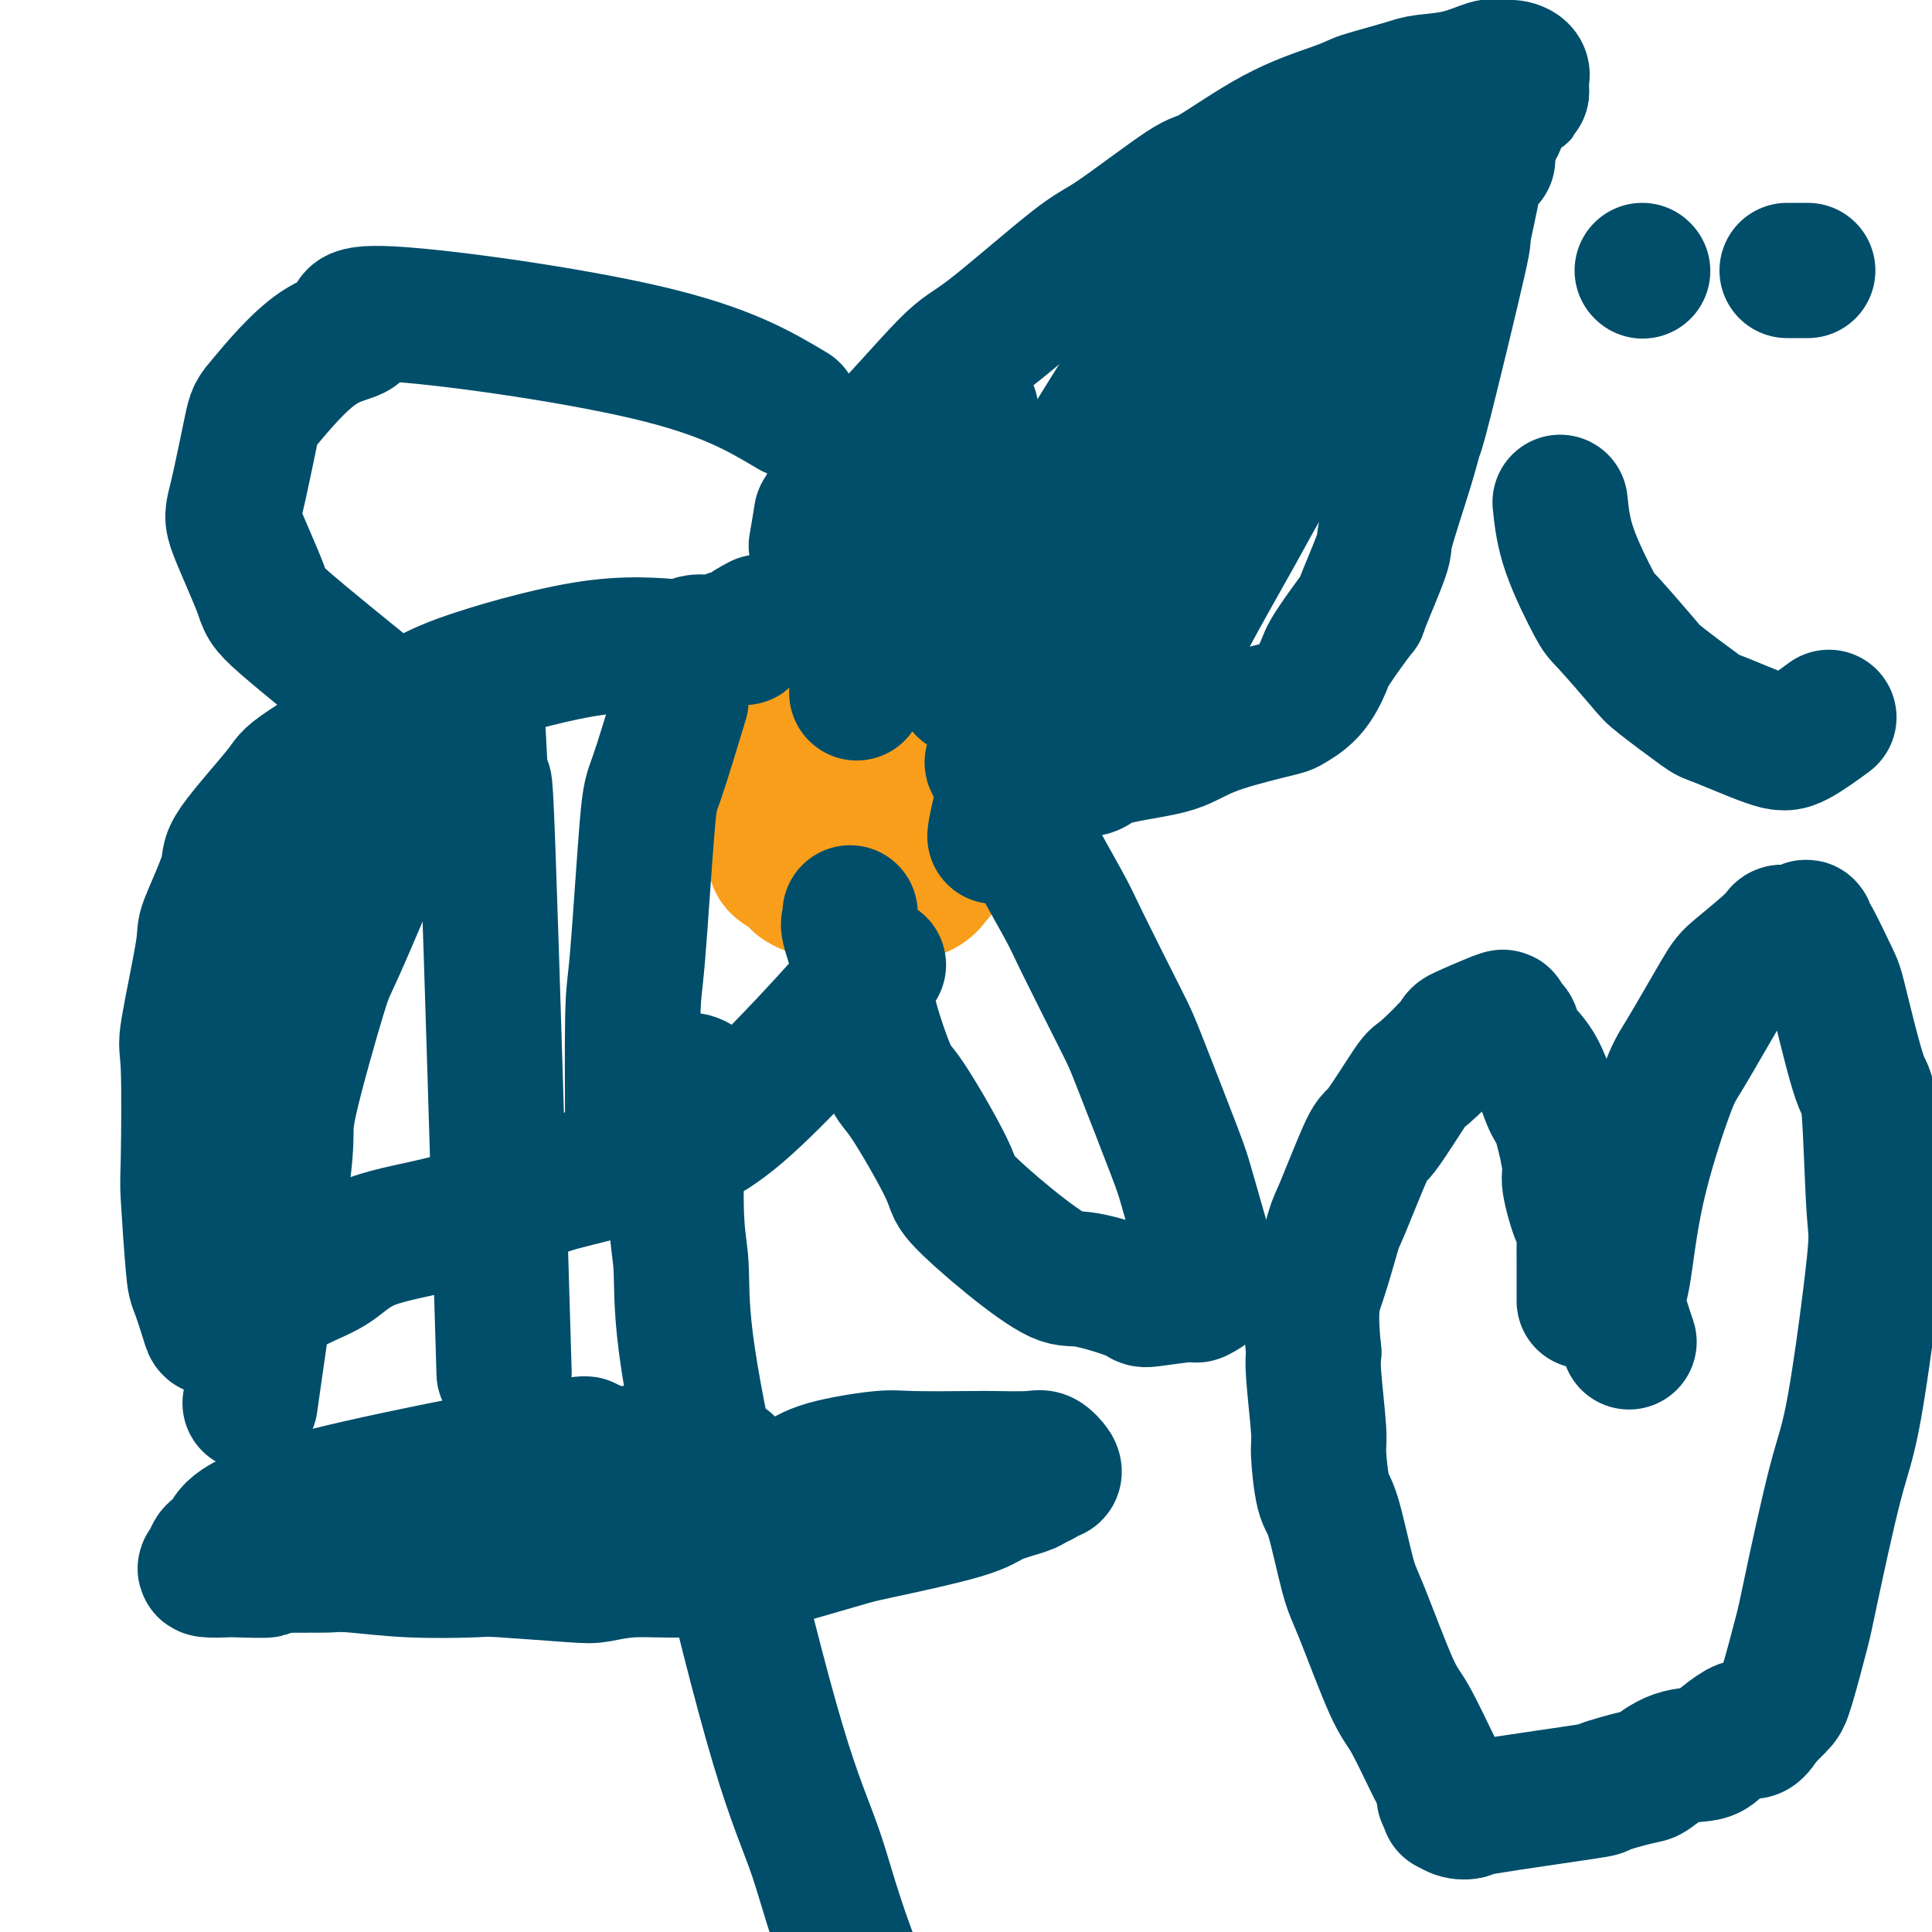
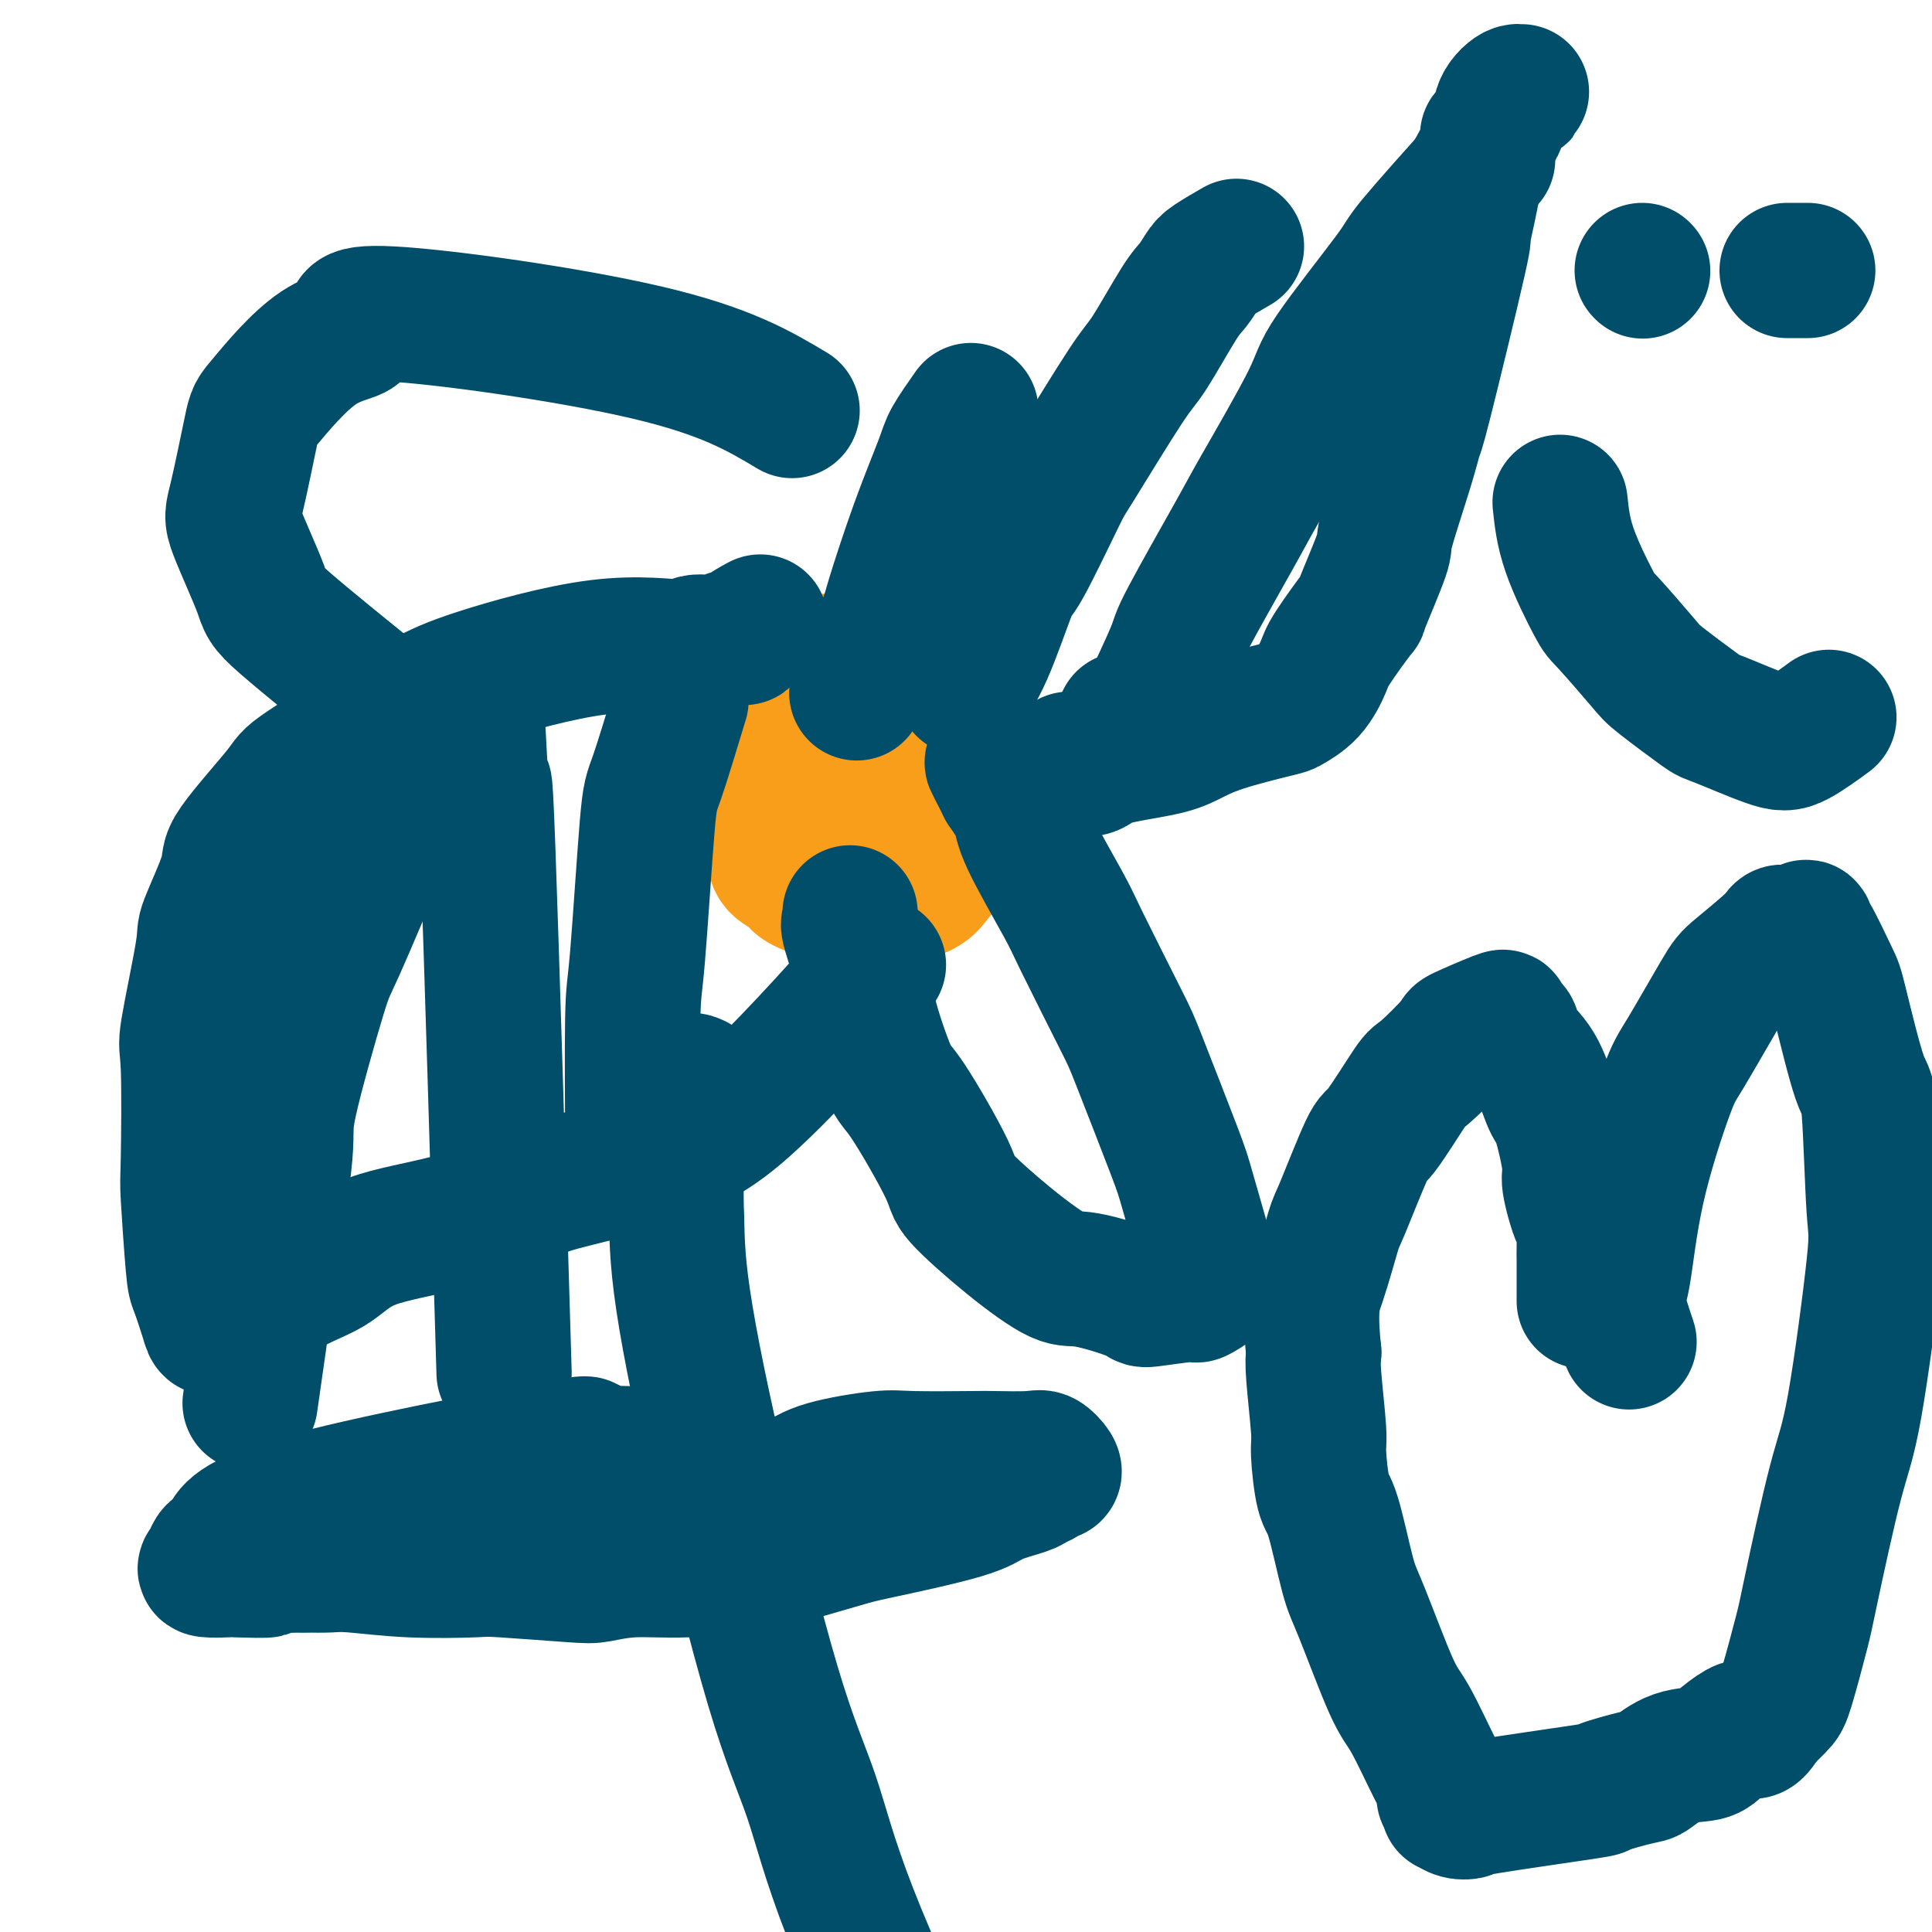
<svg xmlns="http://www.w3.org/2000/svg" viewBox="0 0 400 400" version="1.1">
  <g fill="none" stroke="#F99E1B" stroke-width="28" stroke-linecap="round" stroke-linejoin="round">
    <path d="M182,139c0.321,0.002 0.643,0.004 0,0c-0.643,-0.004 -2.250,-0.012 -3,0c-0.750,0.012 -0.643,0.046 -1,0c-0.357,-0.046 -1.178,-0.171 -2,0c-0.822,0.171 -1.643,0.637 -2,1c-0.357,0.363 -0.248,0.621 -1,1c-0.752,0.379 -2.364,0.877 -3,1c-0.636,0.123 -0.297,-0.130 -1,0c-0.703,0.130 -2.450,0.644 -3,1c-0.550,0.356 0.095,0.553 0,1c-0.095,0.447 -0.929,1.143 -2,2c-1.071,0.857 -2.377,1.875 -3,3c-0.623,1.125 -0.563,2.358 -1,3c-0.437,0.642 -1.372,0.695 -2,2c-0.628,1.305 -0.950,3.862 -1,5c-0.050,1.138 0.170,0.856 0,2c-0.170,1.144 -0.732,3.713 -1,5c-0.268,1.287 -0.243,1.293 0,2c0.243,0.707 0.702,2.115 1,3c0.298,0.885 0.433,1.248 1,2c0.567,0.752 1.566,1.893 2,3c0.434,1.107 0.304,2.181 1,3c0.696,0.819 2.217,1.385 3,2c0.783,0.615 0.826,1.281 2,2c1.174,0.719 3.478,1.491 5,2c1.522,0.509 2.261,0.754 3,1" />
    <path d="M174,186c2.389,1.022 1.862,0.078 2,0c0.138,-0.078 0.940,0.709 2,1c1.060,0.291 2.378,0.086 3,0c0.622,-0.086 0.548,-0.054 1,0c0.452,0.054 1.430,0.130 2,0c0.570,-0.130 0.733,-0.464 2,-1c1.267,-0.536 3.637,-1.273 5,-2c1.363,-0.727 1.718,-1.445 3,-3c1.282,-1.555 3.492,-3.948 5,-5c1.508,-1.052 2.313,-0.762 3,-2c0.687,-1.238 1.255,-4.004 2,-5c0.745,-0.996 1.666,-0.222 2,-1c0.334,-0.778 0.082,-3.110 0,-4c-0.082,-0.890 0.005,-0.340 0,-1c-0.005,-0.660 -0.101,-2.530 0,-3c0.101,-0.470 0.399,0.460 -2,-2c-2.399,-2.460 -7.495,-8.309 -10,-11c-2.505,-2.691 -2.419,-2.224 -4,-3c-1.581,-0.776 -4.828,-2.797 -7,-4c-2.172,-1.203 -3.268,-1.590 -4,-2c-0.732,-0.410 -1.100,-0.843 -2,-1c-0.900,-0.157 -2.332,-0.040 -3,0c-0.668,0.040 -0.571,0.001 -1,0c-0.429,-0.001 -1.383,0.037 -2,0c-0.617,-0.037 -0.897,-0.148 -1,0c-0.103,0.148 -0.027,0.555 0,1c0.027,0.445 0.007,0.927 0,1c-0.007,0.073 -0.002,-0.265 0,0c0.002,0.265 0.001,1.132 0,2" />
    <path d="M170,141c-0.153,1.219 -0.036,2.266 0,3c0.036,0.734 -0.008,1.154 0,3c0.008,1.846 0.066,5.118 0,7c-0.066,1.882 -0.258,2.374 0,4c0.258,1.626 0.967,4.387 1,6c0.033,1.613 -0.608,2.079 0,3c0.608,0.921 2.467,2.299 3,3c0.533,0.701 -0.258,0.727 0,1c0.258,0.273 1.565,0.795 2,1c0.435,0.205 -0.002,0.095 0,0c0.002,-0.095 0.442,-0.174 1,0c0.558,0.174 1.233,0.600 2,0c0.767,-0.600 1.625,-2.226 2,-3c0.375,-0.774 0.266,-0.697 0,-1c-0.266,-0.303 -0.690,-0.985 -1,-2c-0.310,-1.015 -0.506,-2.362 -2,-4c-1.494,-1.638 -4.288,-3.567 -6,-5c-1.712,-1.433 -2.343,-2.369 -3,-3c-0.657,-0.631 -1.339,-0.957 -3,-2c-1.661,-1.043 -4.301,-2.801 -6,-4c-1.699,-1.199 -2.455,-1.837 -3,-2c-0.545,-0.163 -0.877,0.148 -1,0c-0.123,-0.148 -0.035,-0.757 0,-1c0.035,-0.243 0.018,-0.122 0,0" />
  </g>
  <g fill="none" stroke="#004E6A" stroke-width="28" stroke-linecap="round" stroke-linejoin="round">
-     <path d="M169,113c0.440,-2.572 0.880,-5.145 1,-6c0.120,-0.855 -0.080,0.007 1,-2c1.080,-2.007 3.440,-6.885 5,-9c1.560,-2.115 2.318,-1.468 6,-5c3.682,-3.532 10.286,-11.242 14,-15c3.714,-3.758 4.537,-3.564 9,-7c4.463,-3.436 12.565,-10.501 17,-14c4.435,-3.499 5.204,-3.430 9,-6c3.796,-2.570 10.621,-7.778 14,-10c3.379,-2.222 3.313,-1.459 6,-3c2.687,-1.541 8.127,-5.386 13,-8c4.873,-2.614 9.178,-3.996 12,-5c2.822,-1.004 4.160,-1.630 5,-2c0.840,-0.370 1.181,-0.485 3,-1c1.819,-0.515 5.116,-1.430 7,-2c1.884,-0.570 2.357,-0.794 4,-1c1.643,-0.206 4.458,-0.392 7,-1c2.542,-0.608 4.811,-1.637 6,-2c1.189,-0.363 1.299,-0.059 2,0c0.701,0.059 1.992,-0.129 3,0c1.008,0.129 1.734,0.573 2,1c0.266,0.427 0.071,0.838 0,1c-0.071,0.162 -0.019,0.074 0,0c0.019,-0.074 0.005,-0.135 0,0c-0.005,0.135 -0.001,0.467 0,1c0.001,0.533 0.001,1.266 0,2" />
    <path d="M315,19c0.258,0.648 -0.096,-0.231 -1,0c-0.904,0.231 -2.359,1.574 -3,3c-0.641,1.426 -0.467,2.936 -1,4c-0.533,1.064 -1.773,1.683 -2,2c-0.227,0.317 0.559,0.331 0,2c-0.559,1.669 -2.462,4.992 -3,6c-0.538,1.008 0.287,-0.298 0,2c-0.287,2.298 -1.688,8.199 -2,10c-0.312,1.801 0.465,-0.497 -1,6c-1.465,6.497 -5.173,21.791 -7,29c-1.827,7.209 -1.773,6.333 -2,7c-0.227,0.667 -0.736,2.876 -2,7c-1.264,4.124 -3.284,10.162 -4,13c-0.716,2.838 -0.127,2.477 -1,5c-0.873,2.523 -3.208,7.932 -4,10c-0.792,2.068 -0.041,0.796 -1,2c-0.959,1.204 -3.628,4.884 -5,7c-1.372,2.116 -1.447,2.667 -2,4c-0.553,1.333 -1.585,3.449 -3,5c-1.415,1.551 -3.212,2.537 -4,3c-0.788,0.463 -0.568,0.403 -3,1c-2.432,0.597 -7.518,1.852 -11,3c-3.482,1.148 -5.360,2.189 -7,3c-1.640,0.811 -3.043,1.391 -6,2c-2.957,0.609 -7.469,1.246 -10,2c-2.531,0.754 -3.080,1.625 -4,2c-0.920,0.375 -2.209,0.255 -3,0c-0.791,-0.255 -1.083,-0.644 -1,-1c0.083,-0.356 0.542,-0.678 1,-1" />
    <path d="M223,157c-2.833,0.333 -1.417,0.167 0,0" />
-     <path d="M276,43c-0.723,1.101 -1.446,2.203 -2,3c-0.554,0.797 -0.940,1.290 -1,2c-0.060,0.710 0.205,1.638 0,2c-0.205,0.362 -0.879,0.160 -2,3c-1.121,2.840 -2.688,8.723 -4,12c-1.312,3.277 -2.368,3.949 -4,8c-1.632,4.051 -3.840,11.482 -6,18c-2.160,6.518 -4.273,12.124 -6,16c-1.727,3.876 -3.069,6.021 -4,8c-0.931,1.979 -1.451,3.792 -3,7c-1.549,3.208 -4.128,7.813 -6,12c-1.872,4.187 -3.038,7.957 -4,10c-0.962,2.043 -1.721,2.358 -2,3c-0.279,0.642 -0.080,1.612 0,2c0.080,0.388 0.040,0.194 0,0" />
    <path d="M308,33c-6.117,6.833 -12.235,13.666 -15,17c-2.765,3.334 -2.179,3.168 -5,7c-2.821,3.832 -9.051,11.661 -12,16c-2.949,4.339 -2.617,5.188 -5,10c-2.383,4.812 -7.479,13.587 -10,18c-2.521,4.413 -2.466,4.465 -5,9c-2.534,4.535 -7.657,13.555 -10,18c-2.343,4.445 -1.906,4.315 -3,7c-1.094,2.685 -3.719,8.183 -5,11c-1.281,2.817 -1.220,2.951 -2,3c-0.780,0.049 -2.402,0.013 -3,0c-0.598,-0.013 -0.171,-0.004 0,0c0.171,0.004 0.085,0.002 0,0" />
-     <path d="M286,33c2.537,-4.501 5.075,-9.002 -3,0c-8.075,9.002 -26.761,31.507 -35,42c-8.239,10.493 -6.031,8.973 -6,10c0.031,1.027 -2.115,4.599 -5,10c-2.885,5.401 -6.510,12.630 -10,20c-3.490,7.370 -6.844,14.882 -9,20c-2.156,5.118 -3.114,7.841 -4,10c-0.886,2.159 -1.702,3.754 -3,8c-1.298,4.246 -3.080,11.143 -4,15c-0.920,3.857 -0.977,4.673 -1,5c-0.023,0.327 -0.011,0.163 0,0" />
    <path d="M256,51c-1.935,1.120 -3.869,2.240 -5,3c-1.131,0.760 -1.457,1.160 -2,2c-0.543,0.840 -1.301,2.121 -2,3c-0.699,0.879 -1.337,1.358 -3,4c-1.663,2.642 -4.351,7.449 -6,10c-1.649,2.551 -2.260,2.848 -5,7c-2.740,4.152 -7.611,12.160 -10,16c-2.389,3.840 -2.297,3.513 -4,7c-1.703,3.487 -5.199,10.788 -7,14c-1.801,3.212 -1.905,2.335 -3,5c-1.095,2.665 -3.179,8.871 -5,13c-1.821,4.129 -3.377,6.180 -4,7c-0.623,0.820 -0.311,0.410 0,0" />
    <path d="M201,85c-1.577,2.248 -3.153,4.497 -4,6c-0.847,1.503 -0.963,2.261 -2,5c-1.037,2.739 -2.993,7.458 -5,13c-2.007,5.542 -4.064,11.908 -5,15c-0.936,3.092 -0.752,2.909 -2,6c-1.248,3.091 -3.928,9.454 -5,12c-1.072,2.546 -0.536,1.273 0,0" />
    <path d="M157,129c0.363,-0.194 0.725,-0.388 0,0c-0.725,0.388 -2.539,1.356 -3,2c-0.461,0.644 0.430,0.962 0,1c-0.430,0.038 -2.181,-0.205 -3,0c-0.819,0.205 -0.707,0.859 -2,1c-1.293,0.141 -3.991,-0.230 -5,0c-1.009,0.230 -0.327,1.062 -3,1c-2.673,-0.062 -8.700,-1.018 -17,0c-8.300,1.018 -18.874,4.011 -25,6c-6.126,1.989 -7.804,2.974 -10,4c-2.196,1.026 -4.910,2.095 -10,5c-5.090,2.905 -12.556,7.648 -16,10c-3.444,2.352 -2.867,2.315 -5,5c-2.133,2.685 -6.975,8.093 -9,11c-2.025,2.907 -1.232,3.312 -2,6c-0.768,2.688 -3.095,7.659 -4,10c-0.905,2.341 -0.387,2.051 -1,6c-0.613,3.949 -2.357,12.137 -3,16c-0.643,3.863 -0.184,3.401 0,8c0.184,4.599 0.095,14.258 0,19c-0.095,4.742 -0.195,4.567 0,8c0.195,3.433 0.686,10.475 1,14c0.314,3.525 0.451,3.535 1,5c0.549,1.465 1.509,4.386 2,6c0.491,1.614 0.513,1.921 1,2c0.487,0.079 1.440,-0.072 2,0c0.560,0.072 0.728,0.365 1,0c0.272,-0.365 0.649,-1.390 1,-2c0.351,-0.610 0.675,-0.805 1,-1" />
    <path d="M49,272c3.237,-1.340 8.330,-4.190 12,-6c3.670,-1.810 5.917,-2.580 8,-4c2.083,-1.420 4.004,-3.489 8,-5c3.996,-1.511 10.069,-2.464 16,-4c5.931,-1.536 11.721,-3.655 15,-5c3.279,-1.345 4.046,-1.917 8,-3c3.954,-1.083 11.095,-2.677 15,-4c3.905,-1.323 4.572,-2.375 7,-3c2.428,-0.625 6.615,-0.822 15,-8c8.385,-7.178 20.967,-21.337 26,-27c5.033,-5.663 2.516,-2.832 0,0" />
    <path d="M94,147c-0.559,-0.145 -1.118,-0.289 -3,3c-1.882,3.289 -5.087,10.012 -7,14c-1.913,3.988 -2.534,5.240 -5,11c-2.466,5.760 -6.776,16.029 -9,21c-2.224,4.971 -2.363,4.644 -4,10c-1.637,5.356 -4.772,16.394 -6,22c-1.228,5.606 -0.550,5.781 -1,11c-0.450,5.219 -2.028,15.481 -3,22c-0.972,6.519 -1.339,9.293 -2,14c-0.661,4.707 -1.618,11.345 -2,14c-0.382,2.655 -0.191,1.328 0,0" />
    <path d="M99,152c0.399,7.643 0.798,15.286 1,14c0.202,-1.286 0.208,-11.500 1,10c0.792,21.500 2.369,74.714 3,96c0.631,21.286 0.315,10.643 0,0" />
    <path d="M141,145c-1.939,6.393 -3.879,12.785 -5,16c-1.121,3.215 -1.425,3.251 -2,10c-0.575,6.749 -1.422,20.211 -2,27c-0.578,6.789 -0.886,6.905 -1,13c-0.114,6.095 -0.032,18.170 0,23c0.032,4.830 0.016,2.415 0,0" />
    <path d="M176,189c0.090,0.890 0.181,1.780 0,2c-0.181,0.220 -0.633,-0.230 0,2c0.633,2.230 2.353,7.140 3,10c0.647,2.860 0.222,3.671 1,7c0.778,3.329 2.759,9.178 4,12c1.241,2.822 1.743,2.617 4,6c2.257,3.383 6.270,10.354 8,14c1.730,3.646 1.176,3.968 3,6c1.824,2.032 6.026,5.775 10,9c3.974,3.225 7.721,5.932 10,7c2.279,1.068 3.091,0.498 6,1c2.909,0.502 7.915,2.075 10,3c2.085,0.925 1.248,1.200 3,1c1.752,-0.200 6.091,-0.876 8,-1c1.909,-0.124 1.387,0.304 2,0c0.613,-0.304 2.361,-1.341 3,-2c0.639,-0.659 0.170,-0.939 0,-1c-0.170,-0.061 -0.042,0.096 0,0c0.042,-0.096 -0.003,-0.447 -1,-4c-0.997,-3.553 -2.946,-10.310 -4,-14c-1.054,-3.690 -1.211,-4.312 -3,-9c-1.789,-4.688 -5.208,-13.440 -7,-18c-1.792,-4.560 -1.956,-4.928 -4,-9c-2.044,-4.072 -5.968,-11.848 -8,-16c-2.032,-4.152 -2.174,-4.680 -4,-8c-1.826,-3.320 -5.338,-9.432 -7,-13c-1.662,-3.568 -1.475,-4.591 -2,-6c-0.525,-1.409 -1.763,-3.205 -3,-5" />
    <path d="M208,163c-4.560,-9.214 -1.958,-3.750 -1,-2c0.958,1.750 0.274,-0.214 0,-1c-0.274,-0.786 -0.137,-0.393 0,0" />
    <path d="M164,85c-6.847,-4.085 -13.695,-8.170 -30,-12c-16.305,-3.830 -42.069,-7.406 -53,-8c-10.931,-0.594 -7.030,1.795 -7,3c0.030,1.205 -3.811,1.227 -8,4c-4.189,2.773 -8.726,8.298 -11,11c-2.274,2.702 -2.285,2.582 -3,6c-0.715,3.418 -2.132,10.376 -3,14c-0.868,3.624 -1.186,3.916 0,7c1.186,3.084 3.874,8.961 5,12c1.126,3.039 0.688,3.241 5,7c4.312,3.759 13.375,11.074 17,14c3.625,2.926 1.813,1.463 0,0" />
-     <path d="M144,224c-1.123,-0.513 -2.246,-1.026 -3,4c-0.754,5.026 -1.138,15.590 -1,22c0.138,6.410 0.798,8.666 1,12c0.202,3.334 -0.053,7.748 1,16c1.053,8.252 3.416,20.344 7,36c3.584,15.656 8.391,34.876 12,47c3.609,12.124 6.019,17.152 8,23c1.981,5.848 3.531,12.516 8,24c4.469,11.484 11.857,27.784 18,38c6.143,10.216 11.041,14.347 13,16c1.959,1.653 0.980,0.826 0,0" />
+     <path d="M144,224c-1.123,-0.513 -2.246,-1.026 -3,4c-0.754,5.026 -1.138,15.590 -1,22c0.202,3.334 -0.053,7.748 1,16c1.053,8.252 3.416,20.344 7,36c3.584,15.656 8.391,34.876 12,47c3.609,12.124 6.019,17.152 8,23c1.981,5.848 3.531,12.516 8,24c4.469,11.484 11.857,27.784 18,38c6.143,10.216 11.041,14.347 13,16c1.959,1.653 0.980,0.826 0,0" />
    <path d="M165,307c1.412,-1.042 2.824,-2.083 6,-3c3.176,-0.917 8.115,-1.709 11,-2c2.885,-0.291 3.717,-0.080 7,0c3.283,0.080 9.016,0.028 12,0c2.984,-0.028 3.217,-0.032 5,0c1.783,0.032 5.116,0.099 7,0c1.884,-0.099 2.321,-0.363 3,0c0.679,0.363 1.601,1.354 2,2c0.399,0.646 0.277,0.946 0,1c-0.277,0.054 -0.707,-0.138 -1,0c-0.293,0.138 -0.449,0.605 -1,1c-0.551,0.395 -1.496,0.719 -2,1c-0.504,0.281 -0.568,0.520 -2,1c-1.432,0.480 -4.233,1.201 -6,2c-1.767,0.799 -2.500,1.677 -7,3c-4.500,1.323 -12.769,3.091 -17,4c-4.231,0.909 -4.425,0.961 -8,2c-3.575,1.039 -10.529,3.067 -14,4c-3.471,0.933 -3.457,0.773 -6,1c-2.543,0.227 -7.641,0.842 -12,1c-4.359,0.158 -7.978,-0.140 -11,0c-3.022,0.140 -5.446,0.718 -7,1c-1.554,0.282 -2.236,0.268 -6,0c-3.764,-0.268 -10.610,-0.790 -14,-1c-3.390,-0.210 -3.326,-0.109 -6,0c-2.674,0.109 -8.088,0.225 -13,0c-4.912,-0.225 -9.322,-0.791 -12,-1c-2.678,-0.209 -3.622,-0.060 -5,0c-1.378,0.060 -3.189,0.030 -5,0" />
    <path d="M63,324c-15.541,0.226 -8.893,0.791 -8,1c0.893,0.209 -3.968,0.063 -6,0c-2.032,-0.063 -1.236,-0.045 -2,0c-0.764,0.045 -3.088,0.115 -4,0c-0.912,-0.115 -0.411,-0.414 0,-1c0.411,-0.586 0.732,-1.459 1,-2c0.268,-0.541 0.485,-0.751 1,-1c0.515,-0.249 1.330,-0.536 2,-2c0.670,-1.464 1.195,-4.106 15,-8c13.805,-3.894 40.890,-9.041 52,-11c11.110,-1.959 6.246,-0.732 7,0c0.754,0.732 7.128,0.967 10,1c2.872,0.033 2.244,-0.135 4,0c1.756,0.135 5.896,0.575 9,1c3.104,0.425 5.173,0.836 6,1c0.827,0.164 0.414,0.082 0,0" />
    <path d="M337,277c0.244,0.716 0.488,1.433 0,0c-0.488,-1.433 -1.709,-5.015 -2,-7c-0.291,-1.985 0.349,-2.374 1,-6c0.651,-3.626 1.314,-10.490 3,-18c1.686,-7.510 4.396,-15.665 6,-20c1.604,-4.335 2.102,-4.850 4,-8c1.898,-3.150 5.197,-8.934 7,-12c1.803,-3.066 2.109,-3.415 4,-5c1.891,-1.585 5.368,-4.406 7,-6c1.632,-1.594 1.418,-1.962 2,-2c0.582,-0.038 1.960,0.252 3,0c1.040,-0.252 1.743,-1.048 2,-1c0.257,0.048 0.068,0.939 0,1c-0.068,0.061 -0.015,-0.709 1,1c1.015,1.709 2.993,5.898 4,8c1.007,2.102 1.044,2.118 2,6c0.956,3.882 2.832,11.629 4,15c1.168,3.371 1.627,2.367 2,7c0.373,4.633 0.661,14.904 1,20c0.339,5.096 0.731,5.016 0,12c-0.731,6.984 -2.584,21.030 -4,29c-1.416,7.970 -2.394,9.863 -4,16c-1.606,6.137 -3.839,16.517 -5,22c-1.161,5.483 -1.250,6.069 -2,9c-0.750,2.931 -2.160,8.208 -3,11c-0.840,2.792 -1.111,3.098 -2,4c-0.889,0.902 -2.397,2.401 -3,3c-0.603,0.599 -0.302,0.300 0,0" />
    <path d="M365,356c-1.853,3.278 -2.486,2.473 -3,2c-0.514,-0.473 -0.908,-0.613 -2,0c-1.092,0.613 -2.881,1.980 -4,3c-1.119,1.020 -1.567,1.692 -3,2c-1.433,0.308 -3.850,0.251 -6,1c-2.150,0.749 -4.031,2.302 -5,3c-0.969,0.698 -1.025,0.541 -3,1c-1.975,0.459 -5.869,1.536 -7,2c-1.131,0.464 0.502,0.317 -4,1c-4.502,0.683 -15.140,2.198 -20,3c-4.860,0.802 -3.942,0.891 -4,1c-0.058,0.109 -1.091,0.237 -2,0c-0.909,-0.237 -1.693,-0.840 -2,-1c-0.307,-0.160 -0.138,0.123 0,0c0.138,-0.123 0.245,-0.652 0,-1c-0.245,-0.348 -0.842,-0.515 -1,-1c-0.158,-0.485 0.123,-1.288 0,-2c-0.123,-0.712 -0.651,-1.333 -2,-4c-1.349,-2.667 -3.520,-7.380 -5,-10c-1.480,-2.620 -2.270,-3.147 -4,-7c-1.730,-3.853 -4.401,-11.032 -6,-15c-1.599,-3.968 -2.126,-4.725 -3,-8c-0.874,-3.275 -2.094,-9.069 -3,-12c-0.906,-2.931 -1.497,-3.001 -2,-5c-0.503,-1.999 -0.918,-5.928 -1,-8c-0.082,-2.072 0.170,-2.289 0,-5c-0.170,-2.711 -0.763,-7.918 -1,-11c-0.237,-3.082 -0.119,-4.041 0,-5" />
    <path d="M272,280c-1.026,-9.938 -0.091,-11.782 1,-15c1.091,-3.218 2.338,-7.809 3,-10c0.662,-2.191 0.739,-1.983 2,-5c1.261,-3.017 3.705,-9.261 5,-12c1.295,-2.739 1.440,-1.975 3,-4c1.560,-2.025 4.534,-6.841 6,-9c1.466,-2.159 1.423,-1.662 3,-3c1.577,-1.338 4.774,-4.513 6,-6c1.226,-1.487 0.479,-1.287 2,-2c1.521,-0.713 5.308,-2.341 7,-3c1.692,-0.659 1.289,-0.350 1,0c-0.289,0.350 -0.464,0.742 0,1c0.464,0.258 1.566,0.384 2,1c0.434,0.616 0.201,1.724 1,3c0.799,1.276 2.629,2.721 4,5c1.371,2.279 2.283,5.394 3,7c0.717,1.606 1.240,1.704 2,4c0.760,2.296 1.759,6.790 2,9c0.241,2.210 -0.275,2.137 0,4c0.275,1.863 1.342,5.663 2,7c0.658,1.337 0.908,0.212 1,1c0.092,0.788 0.025,3.490 0,5c-0.025,1.510 -0.007,1.827 0,3c0.007,1.173 0.002,3.201 0,4c-0.002,0.799 -0.000,0.369 0,1c0.000,0.631 0.000,2.323 0,3c-0.000,0.677 -0.000,0.338 0,0" />
    <path d="M323,104c0.317,3.042 0.635,6.085 2,10c1.365,3.915 3.778,8.703 5,11c1.222,2.297 1.254,2.104 3,4c1.746,1.896 5.205,5.881 7,8c1.795,2.119 1.926,2.372 4,4c2.074,1.628 6.091,4.632 8,6c1.909,1.368 1.710,1.101 4,2c2.290,0.899 7.067,2.962 10,4c2.933,1.038 4.020,1.049 6,0c1.980,-1.049 4.851,-3.157 6,-4c1.149,-0.843 0.574,-0.422 0,0" />
    <path d="M374,56c-0.083,0.000 -0.166,0.000 0,0c0.166,0.000 0.581,0.000 0,0c-0.581,0.000 -2.156,0.000 -3,0c-0.844,-0.000 -0.955,0.000 -1,0c-0.045,0.000 -0.022,0.000 0,0" />
    <path d="M340,56c0.000,0.000 0.100,0.100 0.1,0.1" />
  </g>
</svg>